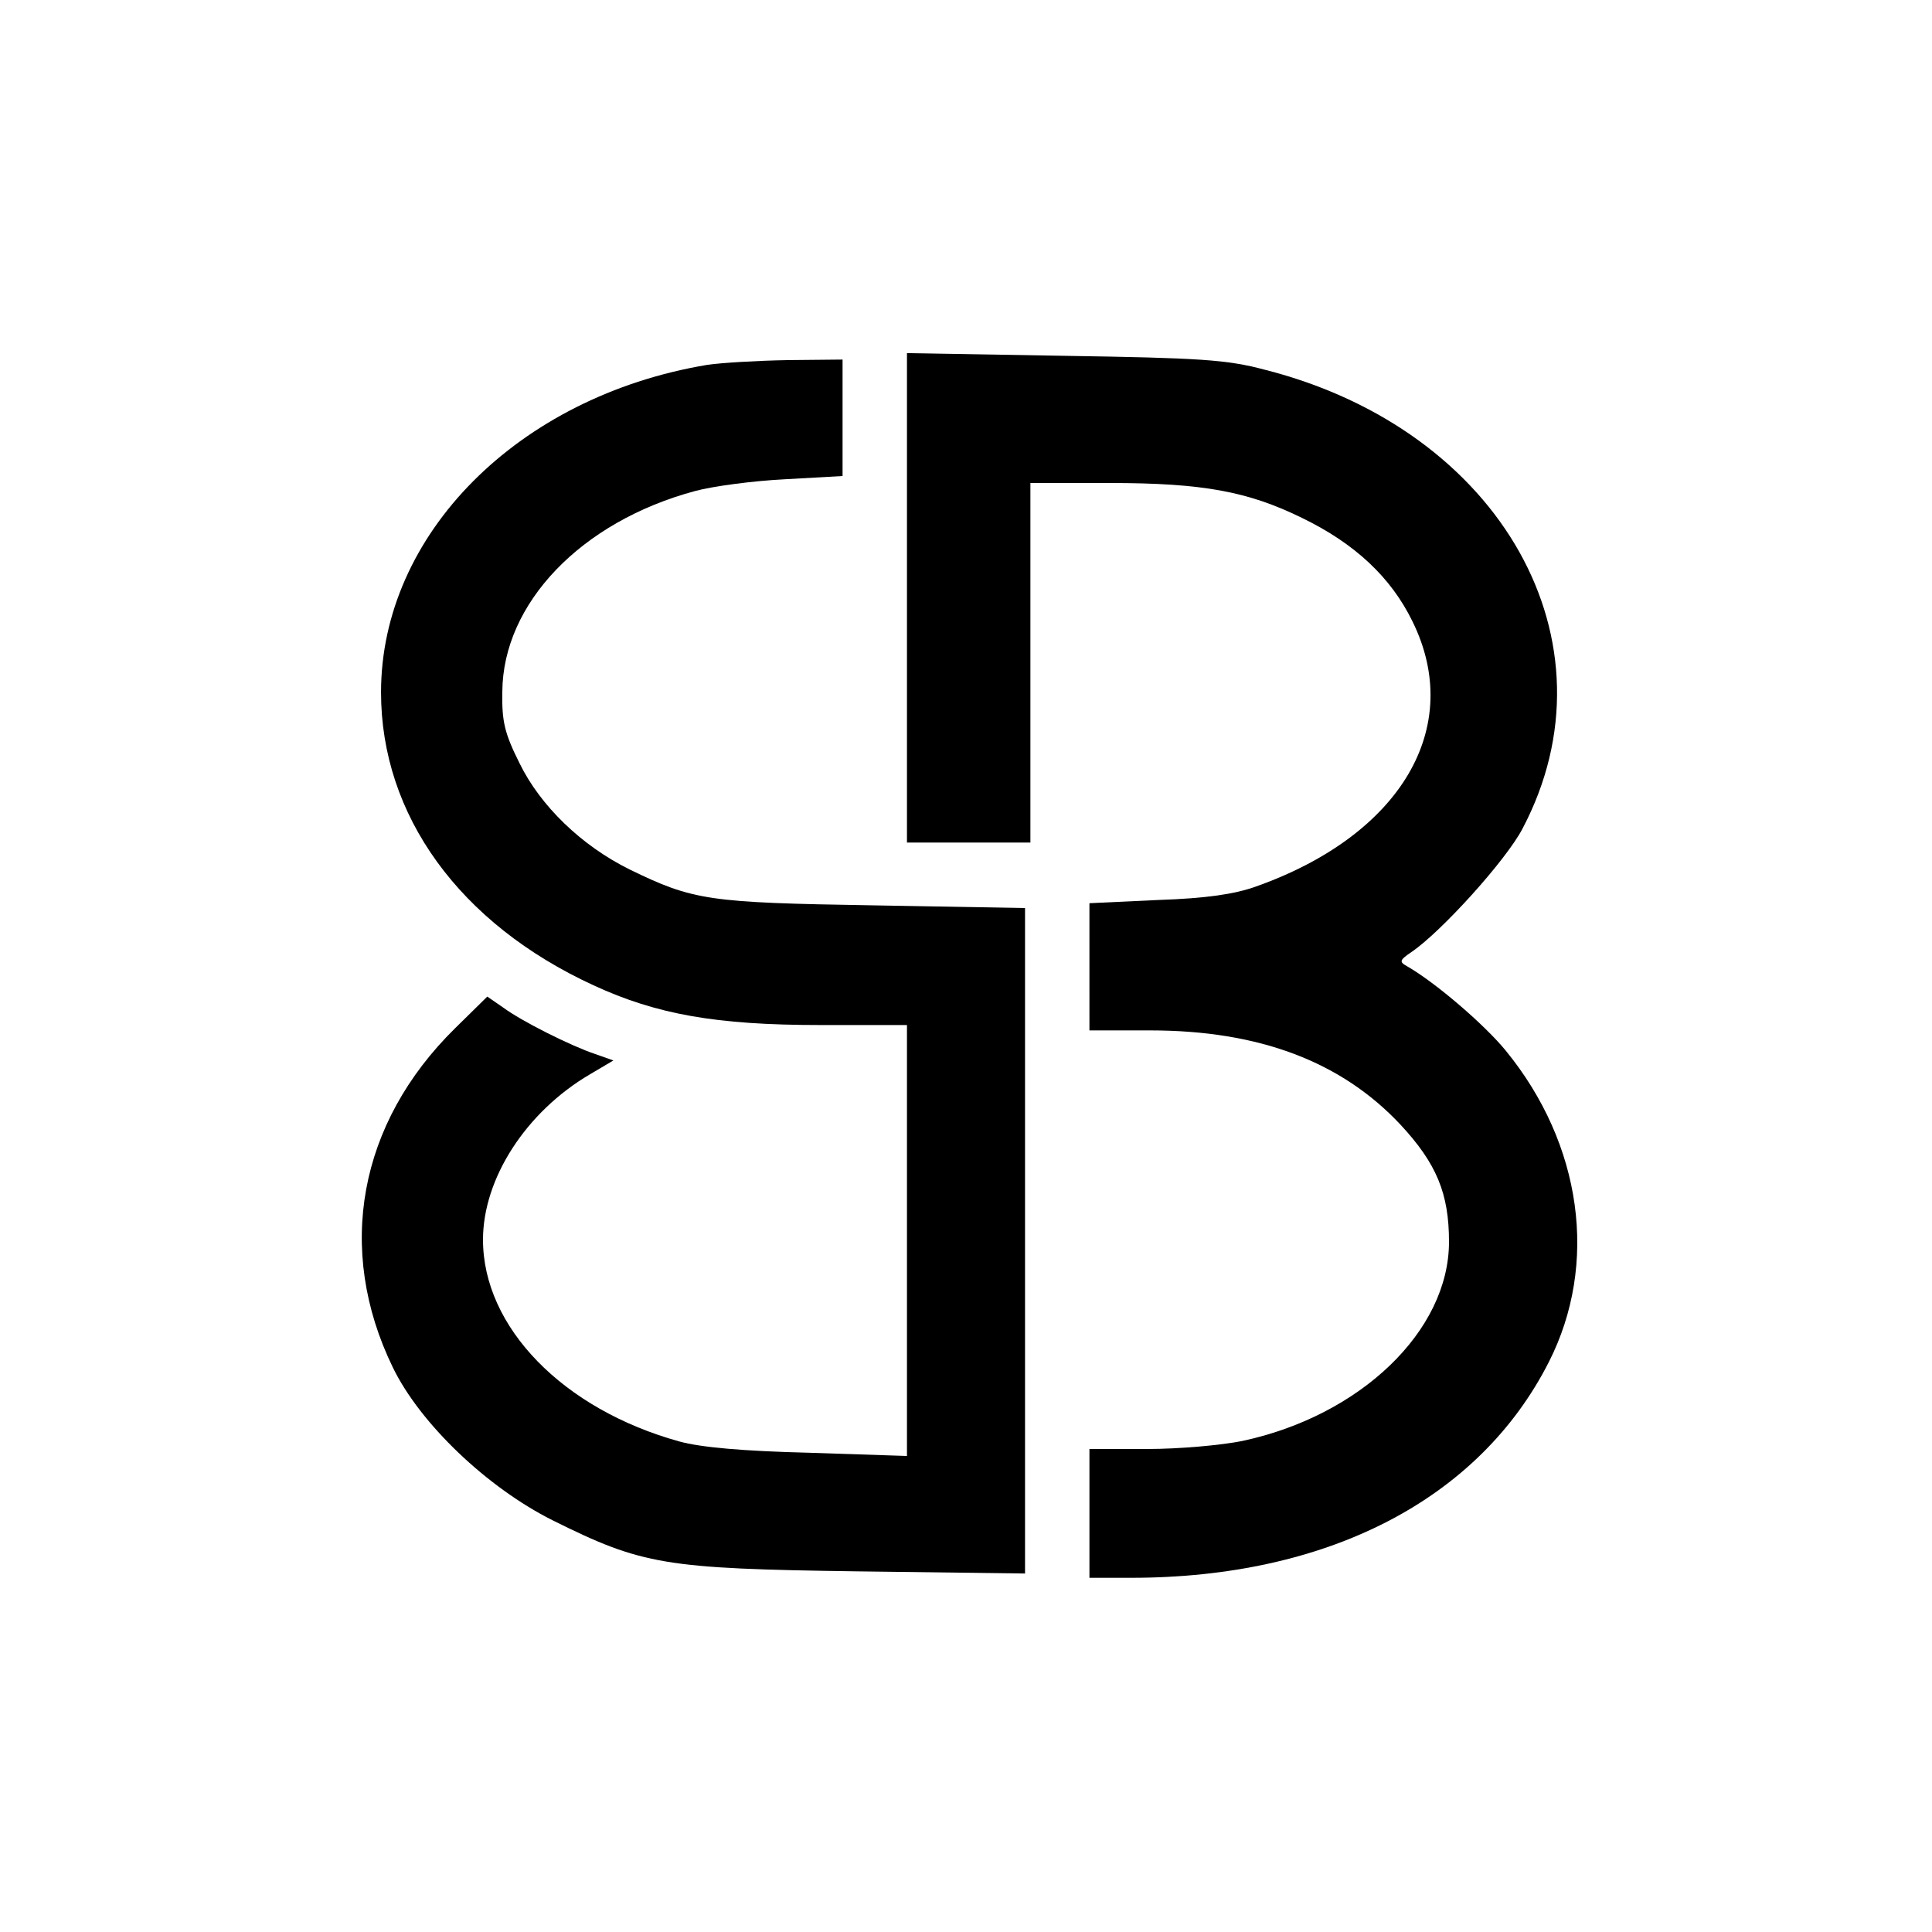
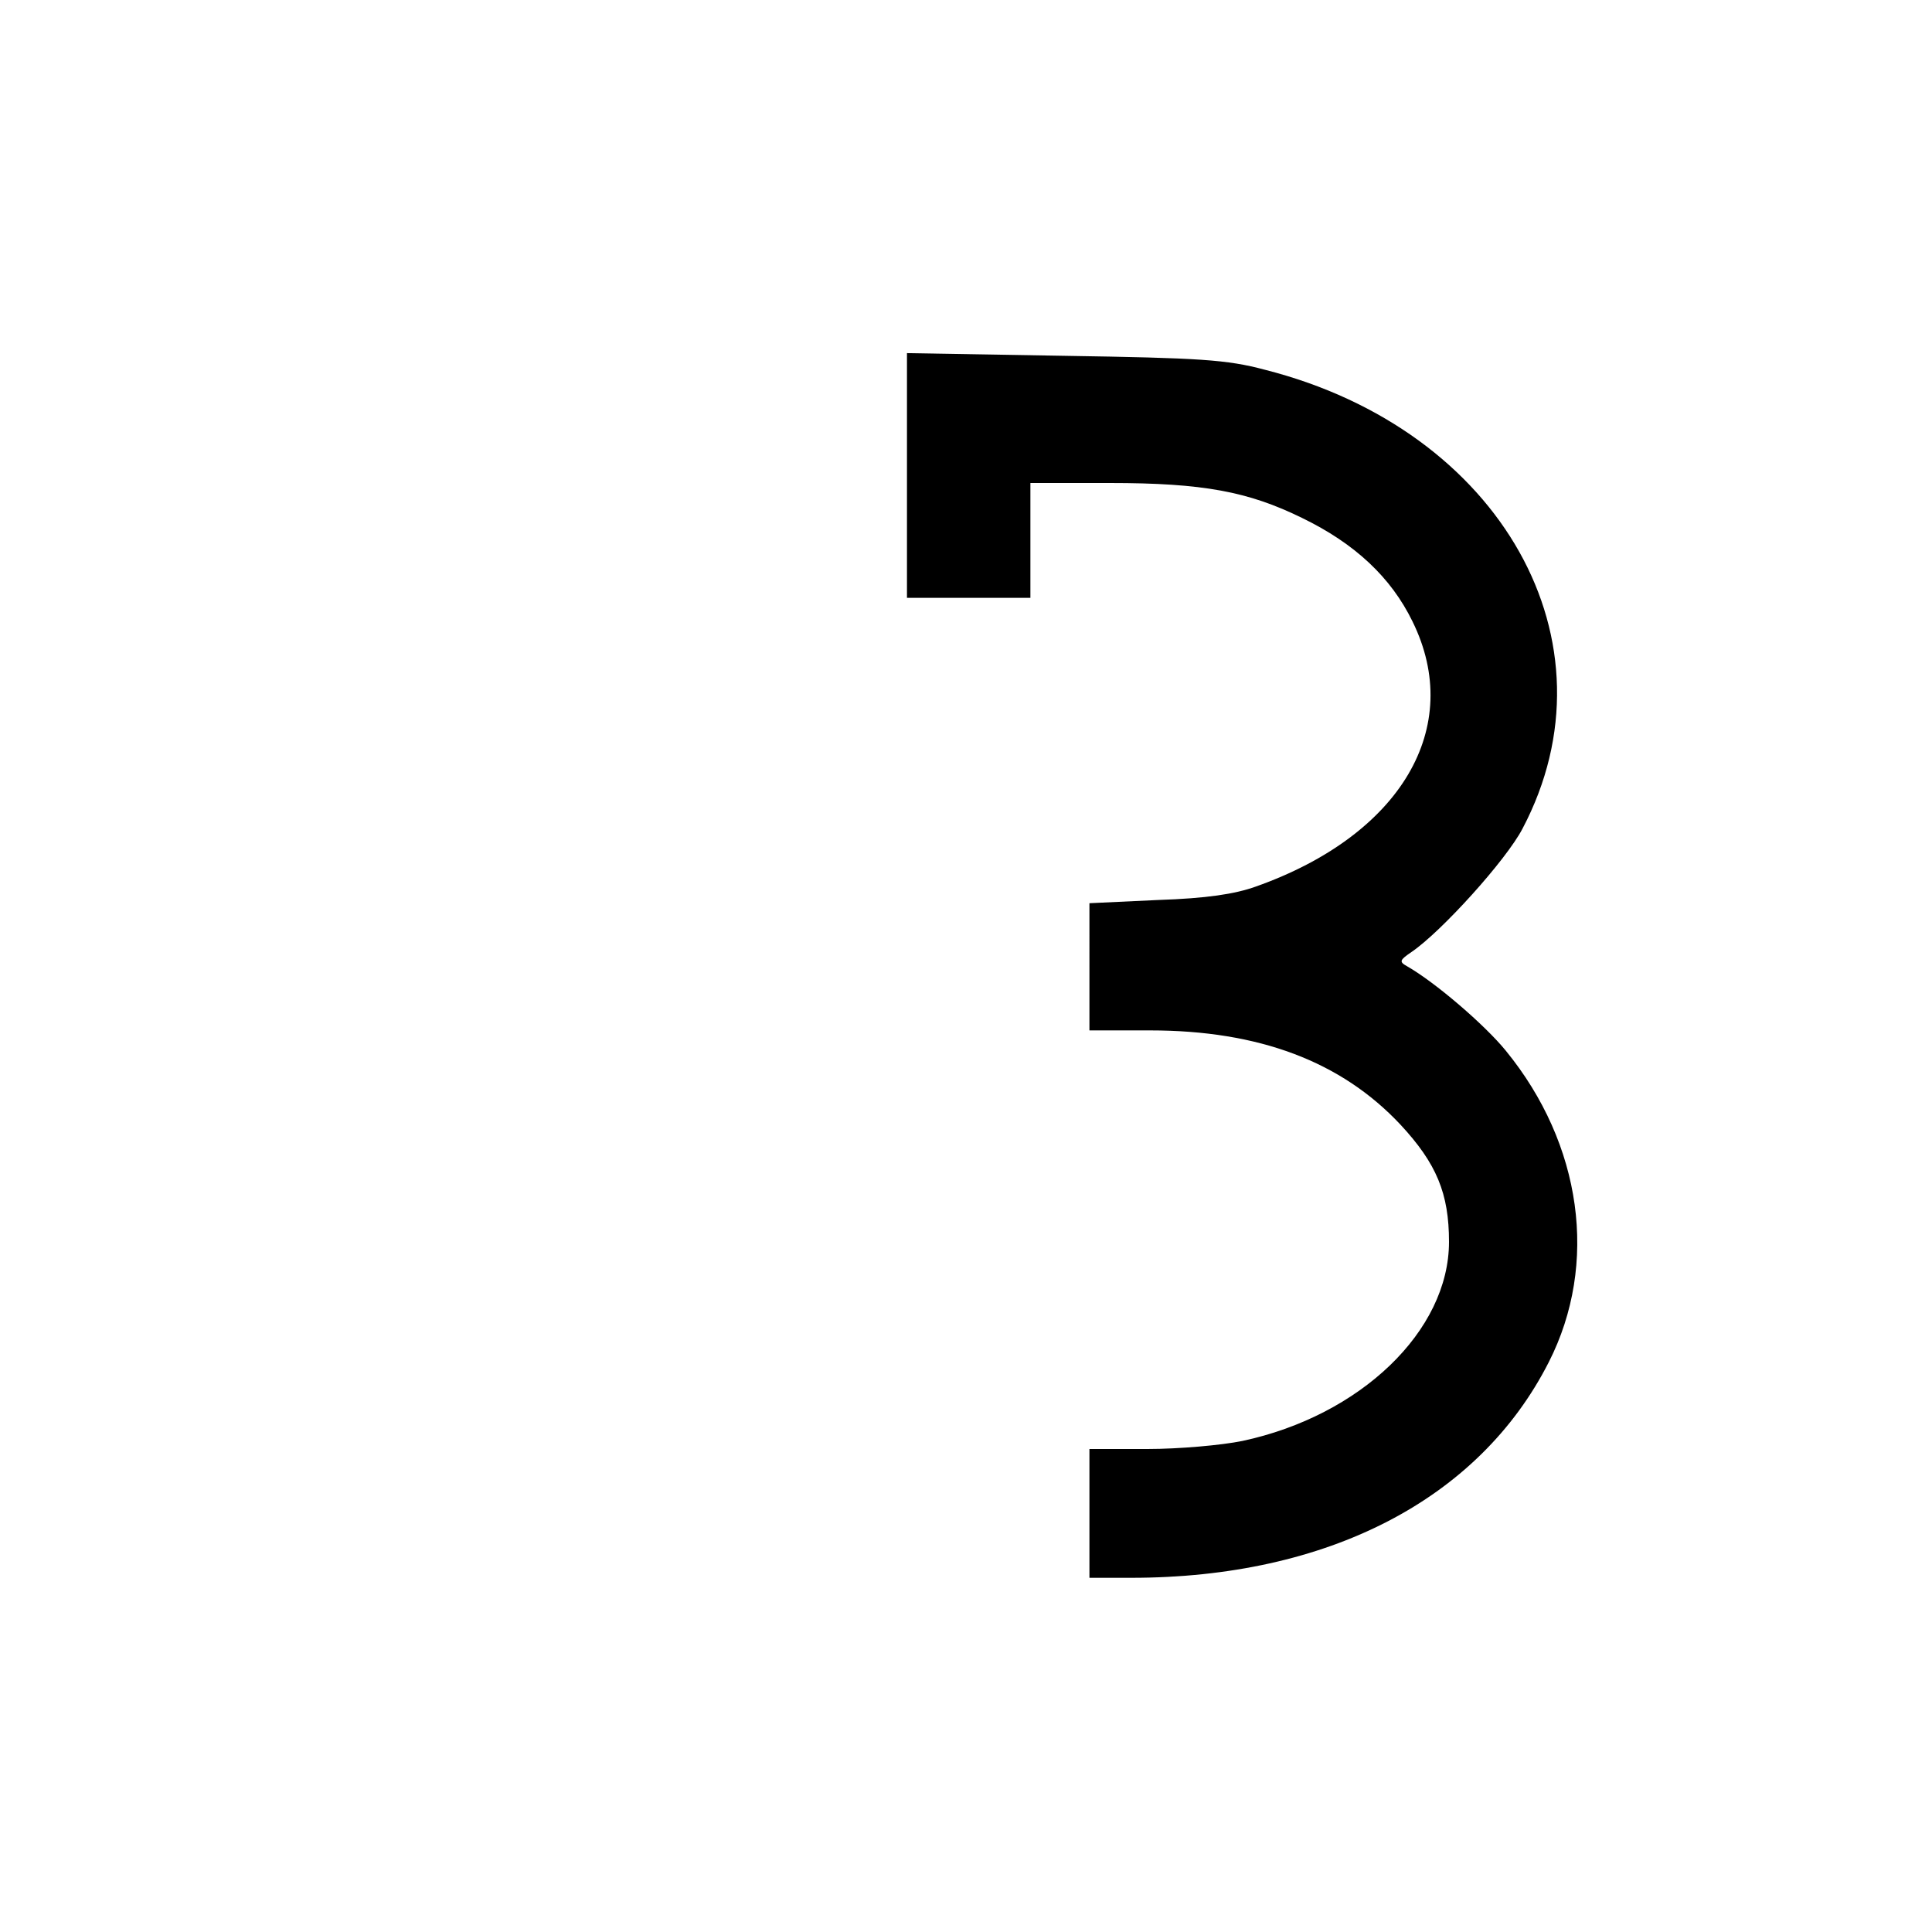
<svg xmlns="http://www.w3.org/2000/svg" version="1" width="480" height="480" viewBox="0 0 360 360">
-   <path d="M169 111.4V157h23V90h14.8c17.4 0 25.8 1.6 35.8 6.5 9.9 4.8 16.6 11.1 20.6 19.3 9.7 19.7-2.1 39.8-29.2 49.4-3.9 1.4-9.2 2.2-18.2 2.5l-12.8.6V192h11.3c20.3 0 35.6 5.8 46.6 17.5 6.8 7.3 9.1 12.9 9.1 21.9 0 16.6-16.5 32.4-38.5 37.1-3.9.8-11.8 1.5-17.7 1.5H203v24h7.8c36.6 0 64.8-14.6 77.8-40.2 9.3-18.3 6.2-40.6-8-58-3.9-4.8-13.2-12.8-18.5-15.8-1.4-.8-1.3-1.1.9-2.6 5.6-3.8 17.7-17.2 20.7-23 18.3-34.7-3.9-74.3-48-85.5-7.1-1.9-12.1-2.2-37.4-2.6l-29.3-.5v45.6z" />
-   <path d="M131.7 68C96.5 73.9 71 99.6 71 129c0 22.9 14.6 43.1 39.6 54.6 11.7 5.4 22.8 7.4 42.2 7.4H169V271.3l-18.2-.6c-12.3-.3-20.2-1-24.2-2.1-21.7-6-36.6-21.3-36.6-37.6 0-11.4 8-23.8 19.9-30.8l4.4-2.6-3.4-1.2c-4.5-1.5-13.7-6.1-17.2-8.7l-2.9-2-6 5.9c-18 17.7-22.3 41.2-11.6 63.2 5.1 10.5 17.6 22.4 29.8 28.5 16.7 8.3 20.8 9 56.8 9.5l31.2.4v-124l-28.2-.5c-30.8-.5-33.6-.9-45.5-6.7-8.9-4.4-16.6-11.8-20.5-19.8-2.8-5.6-3.3-7.8-3.2-13.3.1-16.5 14.7-31.7 35.9-37.4 3.3-.9 10.8-1.9 16.8-2.2l10.7-.6V67l-10.2.1c-5.7.1-12.5.5-15.1.9z" />
+   <path d="M169 111.4h23V90h14.8c17.4 0 25.8 1.6 35.8 6.5 9.9 4.8 16.6 11.1 20.6 19.3 9.7 19.7-2.1 39.8-29.2 49.4-3.9 1.4-9.2 2.2-18.2 2.5l-12.8.6V192h11.3c20.3 0 35.6 5.8 46.6 17.5 6.8 7.3 9.1 12.9 9.1 21.9 0 16.6-16.5 32.4-38.5 37.1-3.9.8-11.8 1.5-17.7 1.5H203v24h7.8c36.6 0 64.8-14.6 77.8-40.2 9.3-18.3 6.2-40.6-8-58-3.9-4.8-13.2-12.8-18.5-15.8-1.4-.8-1.3-1.1.9-2.6 5.6-3.8 17.7-17.2 20.7-23 18.3-34.7-3.9-74.3-48-85.5-7.1-1.9-12.1-2.2-37.4-2.6l-29.3-.5v45.6z" />
</svg>